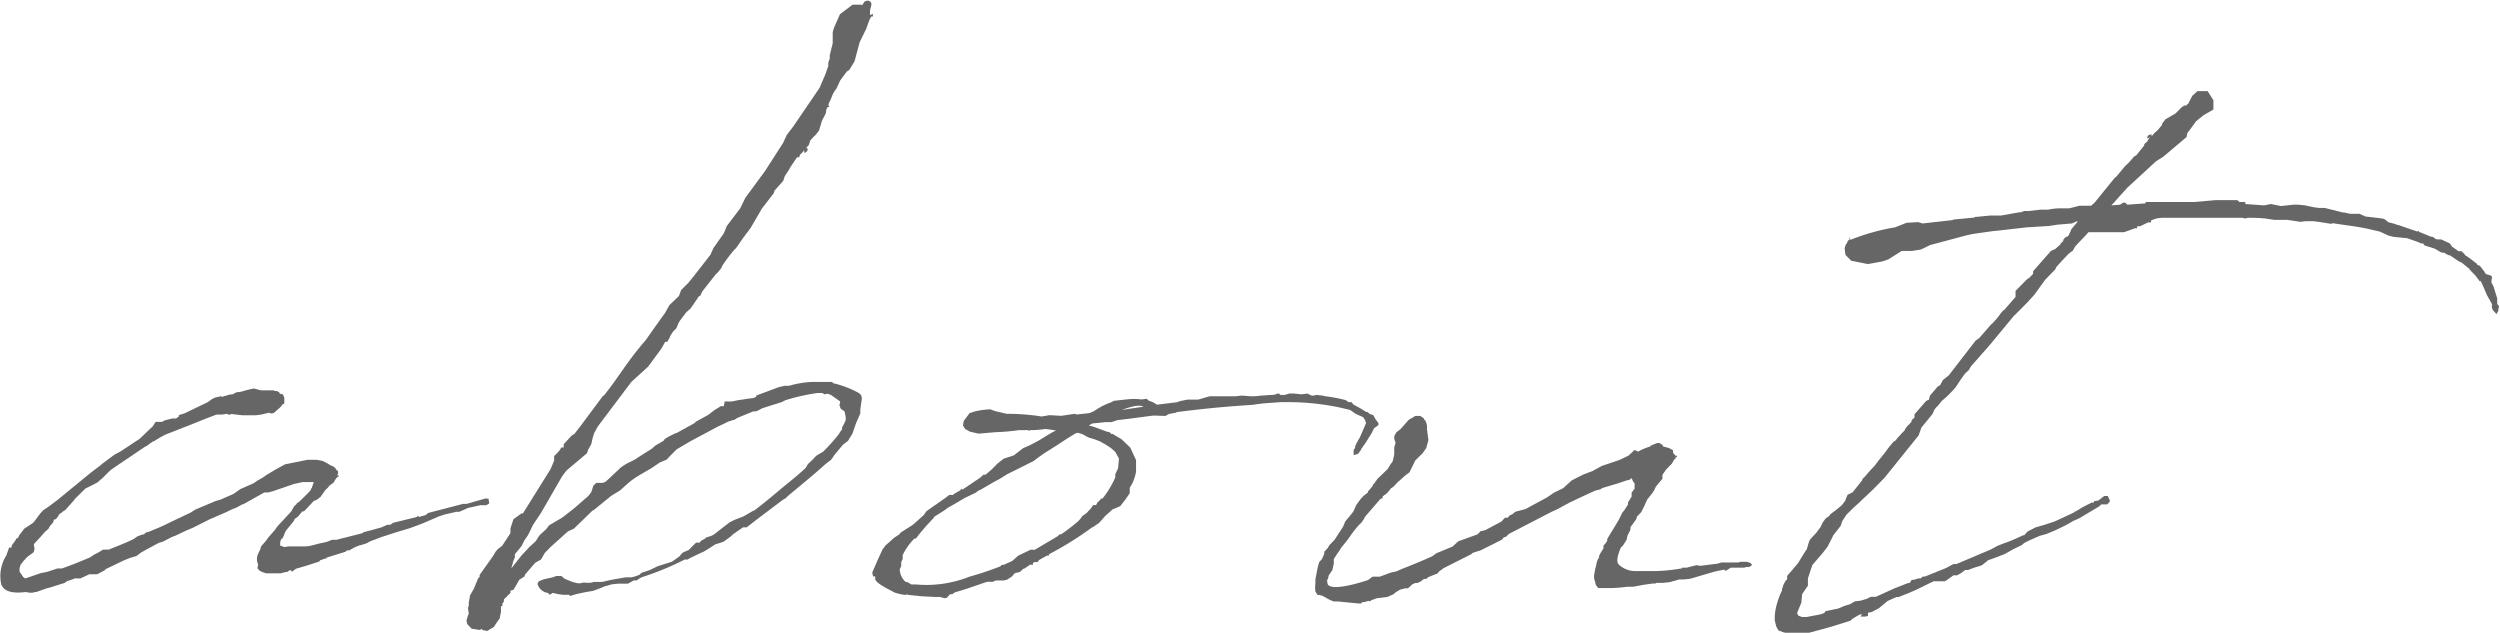
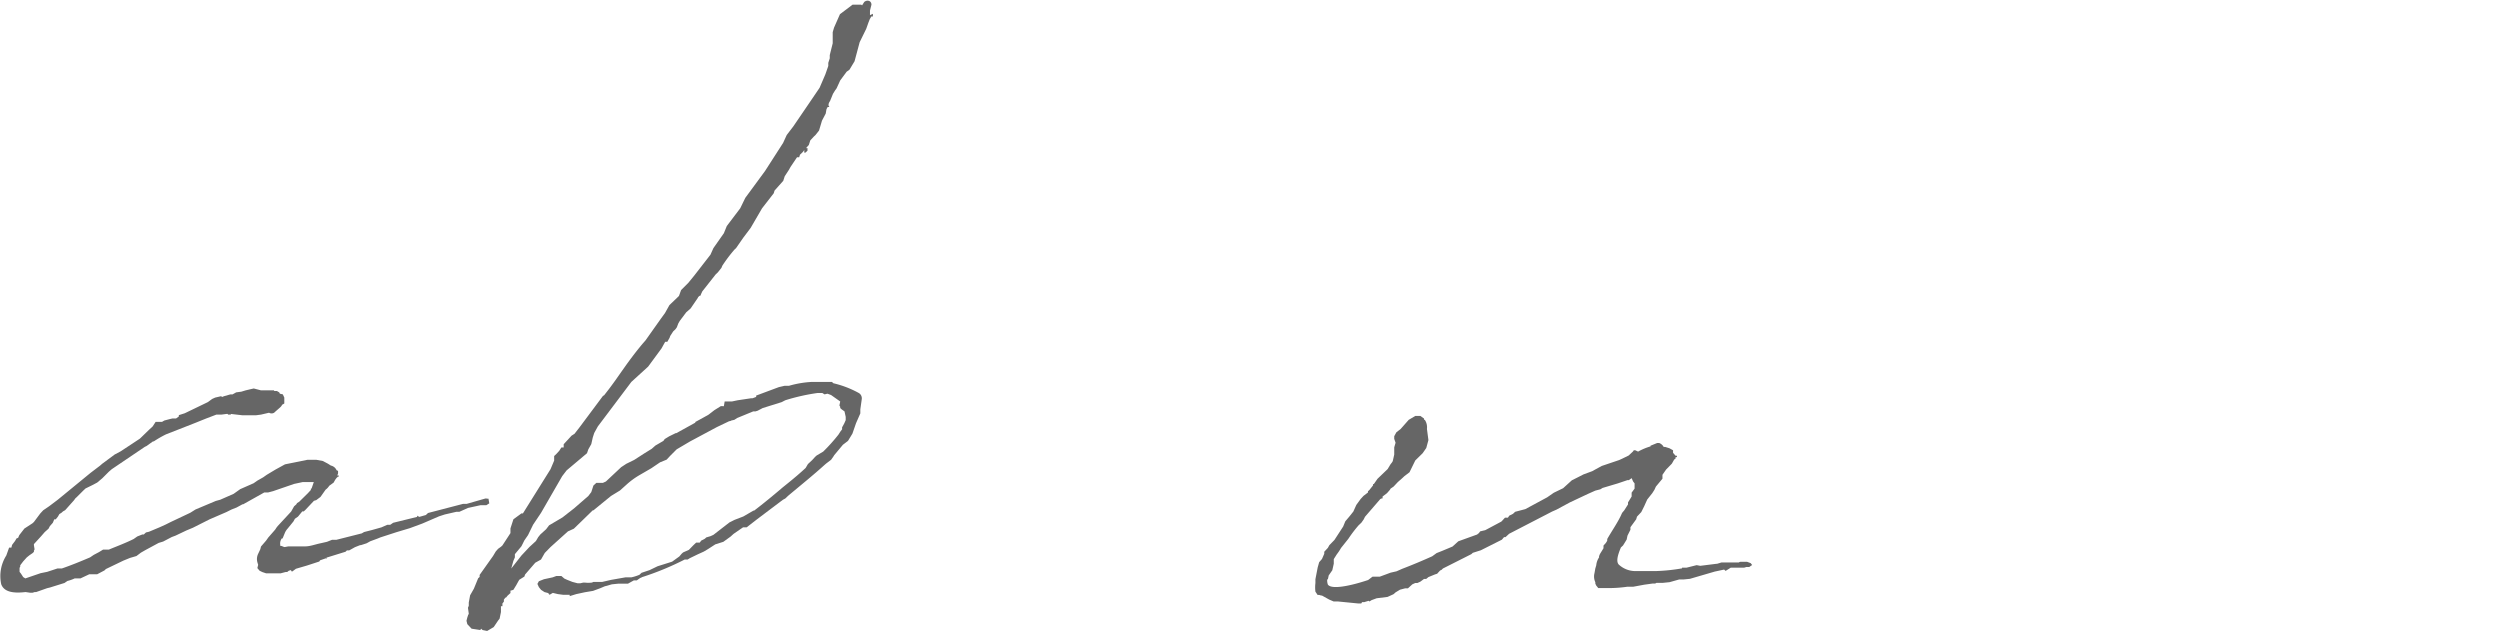
<svg xmlns="http://www.w3.org/2000/svg" viewBox="0 0 186.5 47.2">
  <defs>
    <style>.cls-1{fill:#666;}</style>
  </defs>
  <g id="レイヤー_2" data-name="レイヤー 2">
    <g id="ページ">
      <path class="cls-1" d="M20.55,39.48l.06-.1.11-.14,1-1.08.22-.39.16-.14.06-.1.16-.1.65-.64.22-.24v-.1l.05,0,.17-.49-.06,0-.27,0h-.49l-.65.14-1.57.54-.38.1-.28,0-1.57.88h-.05l-.44.24-.38.15-.38.19-1.25.54-1.25.63-.48.2-.82.39-.27.1-.65.34-.33.1-1,.54-.33.19-.33.25-.48.14-.49.2-1.31.63-.1.1-.55.29H7.14v0H6.66L6,43.15H5.57a2.9,2.9,0,0,1-.54.19l-.22.15-1.09.34-.21.05-.82.29-.11,0-.16.05H2.26l-.33-.05H1.88c-.87.1-1.58,0-1.79-.59a2.88,2.88,0,0,1,.38-2.14l.21-.59.17,0,.05-.2.22-.29.11-.19.1-.05v.05l.11-.25.38-.49.6-.39.11-.1L3,38.31l.22-.24.44-.3.65-.49,2.44-2v0h0l.71-.54.16-.14.93-.69L9,33.67l1.41-.93.06-.05.65-.63.27-.25.22-.34.1,0,.38,0,.17-.1.38-.1.21-.05.28,0,.21-.15v-.1l.44-.14L15.5,30l.33-.24.22-.1.43-.1.11.05.11-.05.49-.14h.16l.27-.15.38-.05.33-.1.38-.09.22-.05.54.14.32,0h.33l.22,0h.11v.05h.21l.17.1.05.1.22.05.11.24v.44l-.17.1c-.05.15-.21.24-.59.59a.38.38,0,0,1-.38,0l-.6.14-.38.05h-1l-.87-.1v.05H17v-.05h-.1l-.38.05h-.38l-.76.29-.87.35-1.25.49-.87.34a7.79,7.79,0,0,0-.92.53c-.06,0-.06,0-.06,0l-.49.35,0,0-.11.05L8.34,35l-.22.19-.49.49L7.25,36l-.38.2-.49.24-.16.15-.49.49-.11.1-.1.14-.66.74-.16.09-.11.1-.16.1-.11.19-.16.2H4.05L3.94,39l-.22.25-.1.19-.28.25L3.07,40l-.54.59v.09l.05.3-.05.1v.09l-.11.1-.22.15L2,41.58l-.27.3-.22.29v.1l-.05.09v.3l.11.14.16.25.16.1,1.14-.39.49-.1.76-.25h.06l.27,0c.7-.24,1.41-.53,2.11-.83L7,41.39l.38-.2L7.69,41h.43c.6-.25,1.25-.49,1.85-.79l.27-.19.38-.15v0l.11,0,.16-.15.22-.05.81-.34.44-.2.38-.19,1.46-.69.38-.24,1.52-.64.33-.09,1-.44.49-.35,1-.44.27-.19.44-.25.27-.19.65-.39.71-.39,1.68-.34h.65l.49.09.38.2.22.14a.6.6,0,0,1,.43.35v0l.11.05v.19l-.06.15h.11l0,.09-.06,0-.1.09-.11.15-.11.2-.33.24a1,1,0,0,1-.27.29l-.38.54-.32.24-.17.05-.65.69-.11.1v0l-.11,0-.32.39L22,38.7l-.11.2-.43.53a1.13,1.13,0,0,0-.22.35l-.16.39-.06,0a.63.63,0,0,0-.11.49c0,.15-.05,0,.17.1,0,0,.11.05.16.05l.27-.05h.38l.11,0h.38l.27,0,.11,0c.38,0,.71-.14,1.19-.24l.44-.1.38-.15h.32l1.9-.48.17-.1.59-.15v0l.71-.2.43-.19.22,0,.22-.15,1.79-.44v-.09l.16.09.49-.14.16-.15,2.61-.68h.27l1.36-.39a.24.24,0,0,1,.16,0h.11l.06.35-.22.14h-.44l-.92.2-.65.29h-.22l-.87.2-.43.14-1.25.54-.92.34-1,.3-1.2.39-.22.09-.54.2-.27.15-.43.14h-.06l-.38.15-.43.24-.17,0-.1.1-1.42.44v.1l-.05-.05-.43.15-.06.09-.92.3-.82.24-.27.2-.05,0-.06-.1-.16.05-.11.09-.11,0,0,0-.38.1h-.6l-.11,0h-.38l-.27-.09-.21-.1-.17-.2.06-.24-.06-.2a.9.9,0,0,1,.06-.63l.16-.34.05-.2.38-.44.17-.24.43-.49Z" />
      <path class="cls-1" d="M45.58,37l-1.31,1.07-.05,0-.76.74-.65.63-.44.2-1.3,1.17-.43.44-.28.49-.43.24-.76.88-.05.15-.38.24s0,0-.06.1l-.16.29L38.3,44l-.16.05c-.06,0-.06,0-.06.09l0,.1-.22.2-.11.14h-.05l-.11.15,0,.15-.11.14v.15l0,.05h-.11v.44l-.1.49-.11.14-.33.49-.49.29L36,47l-.11-.1-.06.1-.65-.1-.32-.34-.06-.25.06-.24.05-.15v0c0-.05.06-.09.06-.14l-.06-.44.06-.15v-.24l.1-.54.28-.49.32-.78.11-.1v-.15l1-1.41.21-.35.17-.19.21-.15.11-.1.6-.92,0-.35.22-.68.6-.44.11,0L41.07,35l.27-.64v-.34l.16-.15.22-.24.16-.25h.17v-.24l.59-.64.22-.14.38-.49L45,29.51l.05,0,.38-.49c.82-1.08,1.36-2,2.5-3.37l.22-.25,1.14-1.61.32-.44.33-.59.71-.68.16-.44.54-.54.44-.54L53,19l.22-.49L54,17.4l.22-.54,1-1.32.38-.78,1.47-2,1.35-2.1.27-.59.49-.64,1.2-1.76.76-1.12.43-1,.22-.63V4.69l.11-.34V4.11l.22-.88V2.4l.1-.34.44-1L63.6.35h.65l.06.05.16-.25v0c.22-.19.54-.1.54.2L64.9.79v.34l.22-.1v.2H65l-.11.19-.1.25-.17.48-.49,1-.38,1.42-.38.63-.21.15L62.68,6l-.27.59-.11.15L62.14,7l-.22.54a.6.6,0,0,0-.11.24v.1h0l.06.1h-.11l-.05.05-.06.14-.05.3L61.32,9l-.22.74-.27.34-.11.1-.27.29-.11.34-.21.24.11,0,0,.19-.16.15H60v-.05l0-.15-.11.15-.21.2-.06.19-.16,0-.49.73-.11.2-.32.49-.11.34-.65.73-.06.2-.87,1.12L56,17l-.55.73-.54.78-.11.1a11.13,11.13,0,0,0-.92,1.22l-.06.15-.27.34-.16.15-1,1.27-.11.24,0,.05-.11.05c-.05.05-.11.1-.11.14l-.54.79-.33.29-.48.64-.11.19-.11.29-.11.15-.16.15-.22.34-.05.14-.17.3-.16,0-.27.49-1,1.36L47.1,28.49l-2.5,3.32-.27.49-.11.34-.11.49-.22.39-.1.29-1.52,1.28-.33.43-1.58,2.74-.59.88-.38.78-.27.39-.22.44-.49.59v.24l-.11.25-.16.58.65-.83.11-.14.6-.64.48-.44.17-.29.16-.2.43-.39.22-.29,1-.59.87-.68L43.89,37l.22-.29.16-.49.22-.2.49,0,.22-.1,1.14-1.07.38-.25.59-.29.76-.49.55-.34.27-.24.6-.35.1-.14.33-.2.49-.24h.05l1.41-.78v-.05l.55-.3.43-.24.44-.34.48-.3L54,30.3l.06-.35.16,0,.38,0,.43-.09,1-.15h.11l.27-.1,0-.1,1.69-.63.43-.1h.33a7.45,7.45,0,0,1,1.74-.29l.21,0h1.25l.11.1a7.43,7.43,0,0,1,1.9.73.46.46,0,0,1,.22.44l-.11.78,0,.3-.32.73-.27.78-.33.54-.38.29-.65.78-.06.1L62,34.3l-.33.25-.11.09c-.87.79-1.84,1.57-2.77,2.35l-.21.2-.17.09-1.95,1.47-.76.59-.27,0-.71.49-.22.2-.54.39-.6.19-.54.35-.32.19-.44.2-.6.29-.16.1-.22,0a21.14,21.14,0,0,1-3.2,1.32.17.17,0,0,1-.11.05h0l-.27.19h-.22l-.27.15-.16.09-.28,0-.43,0-.49.05-.54.15-.33.14-.54.2-.6.1-.65.14-.49.15,0-.1H42l-.38-.05-.38-.09L41,44.37l-.11-.1H41l-.38-.1h0L40.36,44l-.16-.2-.11-.24.11-.2.38-.15.65-.14.27-.1h.22l.16,0,.22.19.22.1.38.15.38.1h.22l.21-.05h.11a2.13,2.13,0,0,0,.54,0l.11-.05h.49c.06,0,.11,0,.17,0l.65-.15,1.08-.19.22,0h0l.22,0a3.47,3.47,0,0,0,.6-.19l.16-.15.6-.2.6-.29.32-.1.76-.24.54-.39.17-.2.11-.1.43-.19.33-.34.21-.2h.27l.11-.15.27-.14.11-.1L53,40l.22-.1,1.2-.93.38-.19.65-.25.76-.44.05,0c.71-.54,1.36-1.08,2-1.62.21-.19,1-.78,1.84-1.56l.17-.29.32-.3.22-.24.11-.1.49-.29a13,13,0,0,0,1.14-1.27v0l.16-.25.11-.14v-.15l.16-.29.11-.25,0-.24L63,30.69l-.21-.15-.11-.1v-.09l-.06-.1.06-.3L62,29.47l-.27-.1-.22.05-.16-.1h-.38a15.05,15.05,0,0,0-2.39.54l-.27.14-1.41.44-.38.2-.16.05h-.17L55,31.18l-.22.14-.22.05a.27.27,0,0,1-.16.05l-.92.44-2,1.07-1,.59L50,34l-.27.29-.49.2-.65.44-.93.54,0,0a5.76,5.76,0,0,0-.92.68l-.49.44Zm4.34-12,.22-.34Z" />
-       <path class="cls-1" d="M84.5,36l-.22.4c0,.09,0,.24,0,.39l-.33.48-.38.49L83,38l-.54.48-.22.25L82,39l-.43.3-.11.05a24.91,24.91,0,0,1-3.21,2v.1h-.16l-.6.34v.05l-.1.09h-.22c-.06.05-.06.05-.11.05v.15h-.22l-.43.29h-.06l-.27.25-.38.09-.21.25-.38.24-.22.05-.6,0-.22.1-.32,0h-.11c-.87.29-1.63.58-2.39.78l-.22.15-.16,0-.22.25-.16.05-.38-.1h-.38l-1-.05-1-.1v-.05s-.16.05-.21.05a3.8,3.8,0,0,1-.82-.19c-.22-.15-1.36-.64-1.41-1V43l-.16,0-.06-.29.38-.88.38-.83.22-.3.65-.58.38-.25.11-.14.92-.59.82-.73.16-.25L69.3,38l1.19-.83.33-.25.27,0,.11-.09.43-.25.11-.14.05.09,1.31-.88.27-.24.16,0L74,35l.38-.39.49-.39.76-.25.7-.54.44-.19.49-.25c.54-.29,1-.63,1.52-.88L78,32a8,8,0,0,1-1,.09l-.17,0,0,.05-.16-.05H76a15.65,15.65,0,0,1-1.68.15h-.05L73,32.35l-.65-.15L72,32l-.16-.25.05-.34.44-.59.43-.14.54-.1.55-.05.43.15.82.19a16.07,16.07,0,0,1,2.6.2l.6-.1.87.05,1-.15.16.05.92-.1a1.71,1.71,0,0,0,.49-.24l.49-.29.44-.2.16-.05.27-.14.44-.05.48-.05a4.36,4.36,0,0,1,1.14,0l.38-.05.17.15a1.62,1.62,0,0,1,.59.29L87.86,30l.06-.05.65-.14.81,0,.87-.25.33,0,.54,0h1.09l.43-.05.65.05h.06a3.3,3.3,0,0,0,.7-.05c.27,0,.6-.05.93-.05l.21-.05.11-.05h.11l.11.1h.33l.32-.1h.38l.49.05h.11l.38-.05.32.15H98l.21-.05.44.05.22.05a11.19,11.19,0,0,1,1.52.29l.21.15h.22l.16.19a8.92,8.92,0,0,1,.93.54h.1l.17.15.27.09.16.3.22.29v.15l-.33.24-.16.34-.49.78-.22.3v.05c-.05,0-.1.1-.1.14l-.22.3-.33.09v-.39l.11-.14v-.1a3.9,3.9,0,0,1,.33-.64l.11-.24.38-.88c0-.05-.06-.1-.06-.2l-.16-.24-.54-.24-.44-.3-.81-.19A19,19,0,0,0,96.33,30h-.81l-.65.05a12,12,0,0,0-1.41.15c-2.39.15-4.08.34-5.65.54l-.11.05-.49.09-.27.15L86.07,31c-.87.1-1.73.24-2.71.34l-.44.15h-.43l-1,.1-.27.14c.54.15,1,.35,1.41.49h.11l.16.15.11,0,.22.14.43.25.66.63.16.35.27.58,0,.88A3.83,3.83,0,0,1,84.5,36Zm-1.3-.34v-.29l.21-.44.06-.68v-.05l-.27-.49-.33-.29-.38-.25-.43-.24-.38-.15-.49-.15-.44-.24-.32-.1a.18.18,0,0,1-.11,0c-.71.39-1.36.88-2.34,1.47l-.49.34-.38.29-2,1-.54.34-.38.2-1.09.63-.05,0-.27.2-.82.39-.65.39-.6.34-.27.2-.76.48,0,.05-.6.64-.49.58-.27.35s0,0-.11,0a4.58,4.58,0,0,0-.87,1.23v.09l0,.2-.11.24v.3l-.05.09-.06.15a1.31,1.31,0,0,0,.44.93h.1l.33.19c.11,0,.22,0,.33,0a8.68,8.68,0,0,0,4-.58,23.59,23.59,0,0,0,2.33-.78l.06-.1h.16l.65-.3.44-.39.92-.44.22,0h.1l1.69-1,.16-.15.11,0c.43-.29.87-.63,1.3-1l.17-.2.1-.15.33-.24.32-.34.17-.25.22,0,.1-.2.17-.15.11-.14h.1A7.37,7.37,0,0,0,83.2,35.62Zm2.11-5.32c-.38-.2-1.08.05-1.63.24Z" />
      <path class="cls-1" d="M119.08,42.17a1.28,1.28,0,0,1,.21-.59v-.09l.06-.15.27-.44,0-.2.17-.19s.11-.15.11-.2l0-.1c.33-.58.71-1.12,1-1.71l.11-.24.16-.19.28-.44,0-.15.27-.44,0-.29.22-.3v-.39l-.11-.14-.11-.25-.21.15h-.11l-.71.24-1.14.34-.16.1-.38.1-.54.24-1.36.64-1,.54-.32.14-3.21,1.66-.27.25h-.11l-.16.19-1.57.79-.6.19-.11.1-2.12,1.07-.1.1-.11.05-.22.24-.16.05v0l-.49.2-.17.14h-.16l-.27.2-.11.05,0,0-.11.05-.16,0-.22.1-.33.3-.21,0-.38.1-.33.2-.16.14-.44.2-.81.1-.38.14v0l-.16.1-.06-.05h0l-.33.1h-.16l-.06.1,0,0-.05,0,.05,0h-.22l-1.52-.15v0h-.32l-.33-.14-.54-.3c-.11,0-.16-.05-.27-.05v0l-.06,0-.16-.24a2.6,2.6,0,0,1,0-.64v-.29l.17-.88.11-.39.21-.24.17-.39,0-.15.27-.29.11-.2.38-.39.65-1,.16-.39.33-.39.27-.34.22-.49.32-.44.22-.24.33-.25,0-.09.11-.1.27-.34v-.1h.06l.27-.39.76-.73.21-.35.11-.14.06-.1.11-.49v-.54l.1-.34-.1-.29v-.2l.16-.29.32-.25.6-.68.49-.29h.38l.27.19v.05a.05.05,0,0,0,.06.05,1,1,0,0,1,.16.68l0,0,.11.83-.16.59-.27.39-.55.54-.43.88-.38.29-.16.15-.33.29-.32.34-.22.15-.06.1-.21.24-.33.25,0,.14h-.06l-.11.05-1.14,1.32-.1.2-.17.24-.21.2a9.61,9.61,0,0,0-.76,1l-.55.69a4,4,0,0,1-.32.48l-.22.35,0,.34-.11.49-.27.39-.06.29-.05,0a.93.93,0,0,0,.05.39c.27.39,1.68.1,3-.34l.33-.25.54,0,.81-.3.44-.1.43-.19c.76-.29,1.47-.59,2.23-.93l.33-.24.38-.15.48-.2.33-.14.43-.39,1.36-.49c.06,0,.11-.1.16-.1l.11-.15.38-.09,1.2-.64.05-.05.22-.24.22,0,.1-.15.28-.14.16-.15.76-.2,1.63-.88.49-.34.7-.34.65-.59.38-.19.49-.25.65-.24.27-.15.44-.24,1.3-.44.22-.1.49-.24.32-.3.06-.09.11,0,.21.1a4.55,4.55,0,0,1,.93-.39l0-.05.49-.2.16,0a.64.64,0,0,1,.33.29l.11,0,.32.1.27.15v.19L125,34h.1v.1l-.1,0v.1l-.11.09-.17.3-.43.44-.27.39v.29l-.49.59-.11.24-.16.25-.27.34-.11.14-.22.49-.22.44-.32.34-.06.2-.43.59,0,.19-.22.44-.06.29-.27.44-.16.15c-.27.64-.38,1.12-.11,1.32a1.82,1.82,0,0,0,1.09.44l.54,0h.43l.33,0h.38a13.82,13.82,0,0,0,1.9-.2l0-.05h.33l.76-.19.27.05,1.2-.15.05,0h0l.33-.1.71,0,.54,0h.05a.23.23,0,0,1,.17-.05H130l.33,0,.27.1.11.14-.22.15-.22,0-.16.05-1,0-.22.14-.16.1-.11-.1-.7.15-1.85.54-.49.05-.32,0-.71.2-.49.05-.38,0h-.11a.2.2,0,0,1-.16.05h-.11l-.65.09-.81.15h-.44a9.83,9.83,0,0,1-1.57.1l-.11,0-.11,0c-.11,0-.16,0-.22,0h-.16l-.16-.2-.06-.14v-.1l0,0v0a1,1,0,0,1-.06-.68l.06-.34Z" />
-       <path class="cls-1" d="M155.12,15.35H156l.27-.25,1.47-1.81.16-.14.65-.78.27-.25.38-.44.17-.1.59-.73v-.1l.22-.19.11-.2.11-.14-.17.09h-.05v-.09l.11-.15.22-.05v.15l.21-.25.27-.24.28-.34.05-.15.22-.29.76-.44.43-.44.22-.15.16,0,.06-.1v0l.05,0v0l.33-.63.38-.34.76,0,.43.68,0,.69-.76.44-.54.44-.38.53-.27.35-.05.29-1.74,1.47-.54.34L158.7,14l-1.19,1.32.65-.05.22-.15h.16l.16.15,1.36-.1v-.1h3.64l1.57-.14h1.63l.16.14h.44v.15l1.41.1.49-.1.76.15.92-.1h.38l.49.05.65.14.38.05.44,0,1.35.34h.11l.44.1h.7l.44.2,1.19.14.22.05.32.25a3.28,3.28,0,0,1,.66.19l.05,0,0,0,1.42.49.1-.05.06.1h.05v0l.82.34h.11l.16.1a.29.29,0,0,0,.22.1l.27,0,.65.3.16.24.49.34h.22l.21.2.06.1c.33.19.6.44.87.63,0,.05.05.05.05.1l.17.05.38.49v.05l.1.09.33.1.11.1-.06.39.17.34.27.88,0,.39c0,.05.06.1.11.15s0,.24-.05.29l.05.05-.16.29-.27-.29-.06-.15a.58.58,0,0,1,0-.29l-.38-.68-.38-.88-.11-.2L185,21l-.33-.44-.38-.39c-.05-.05-.05-.05-.05-.09l-.6-.49-.22-.1-.65-.44-.06,0a1.56,1.56,0,0,1-.38-.2l-.16,0-.11-.05-.43-.25-.44-.14-.32-.1-.11-.15-.05,0h-.11l-.17-.09-.86-.3-1-.1-.38-.09-.65-.3-.81-.19c-.87-.2-1.79-.29-2.72-.44l-.1.05-.93-.15-.43-.05H172l-.38.05-1-.15-.49,0-.33,0-.16,0-.65-.1a11.83,11.83,0,0,0-1.3-.05l-.22.05-.16-.05c-.33,0-.6,0-.87,0-1.74,0-3.48,0-5.21,0l-.38.05-.38.14v.15h-.22l-.6.29h-.22v.15h-.16l-.81.29h-2.66c-.33.39-.71.74-1,1.08l-.16.29-.33.25c-.32.34-.65.68-.92,1l-.06.15-.76.78-.81,1.12-.49.54-.92.93-.11.1-1.74,2.1-.38.44-1.08,1.22-.17.29-.27.25-.32.44-.38.58-.22.25-.38.39-.44.39-.32.39-.06.05-.16.19-.16.35-.82,1-.21.59-2.55,3.17-.87.88-1.14,1.08-.27.24-.55.54-.32.49-.11.34-.54.69-.44.87-.38.49-.76.88-.33,1v.29l0,.25-.43.63-.06.64-.22.53-.1.25.1.19.28.1.32,0,1-.19.32-.1.11-.15.93-.19.48-.2.44-.14.33-.2.43-.05.49-.15.27-.14h.22l.16,0,1.41-.64,1-.39v0h.11l.16-.24h.17l.32-.1h.17l.16-.14h.16l1.58-.64.54-.29.22,0,2.55-1.08.54-.29.38-.15.65-.24.87-.39H151l.27-.29.59-.3.66-.19.76-.25,1.46-.68v-.05h.06l.27-.15.21-.14.76-.39h.17v-.1l.32-.05.27-.2.17-.14.27,0,.11.24.05.1-.05.14-.17.15-.43,0-.16.15-1.47.88-.43.19-.6.34-.81.39-.6.25-.54.15-.77.34-.37.19-.17.15-.6.29-.7.39-.92.35-.28.09-.48.39-.49.15-.55.2-.21,0-.33.25-.27.15-.27,0-.49.35-.16.09-.44,0-.38,0-.32.15-1,.49-.55.24-.76.3h-.16l-.65.29-.65.54-.55.29-.27.05h0l0,.1,0,.14-.22.05h-.33l.11-.19-.21.05-.49.29-.16.15-1.53.48-2,.54-.71-.05-.16.05-.38-.1-.22-.05-.38-.14-.16-.29-.11-.44a3.5,3.5,0,0,1,.05-.79,5.65,5.65,0,0,1,.49-1.46v-.1l.11-.34.16-.29.11-.1v-.25l.11-.14.27-.3.11-.14.33-.39.54-.88.11-.15.11-.39.1-.29.17-.2.32-.34.33-.44.16-.34.22-.3.27-.19.05-.1.39-.29.48-.39.27-.35.06-.19.11-.25.38-.19.7-.88.06-.15.16-.14a10.11,10.11,0,0,1,.71-.79l.32-.43.44-.54.32-.44.33-.39.16-.1.11-.15.22-.24.05-.05c.11-.15.27-.24.33-.39l.05-.1.16-.19.11-.1.17-.2v-.1l.21-.19v-.24l.87-1,.22-.1a0,0,0,0,0,0-.05l.06-.24.59-.69.17-.09.21-.39.44-.35,2-2.59.27-.19.87-1,.11-.09a6.24,6.24,0,0,0,.65-.79l.05-.05.11-.14h.05l.87-1V21.7l.87-.88.16-.1.28-.29,0-.2L153,18.72l.33-.15.38-.34v-.05l.21-.2v-.09l.17-.2.16-.05.11-.14v-.05l.11-.2.05-.15.49-.58h-.11l-.33.15-1.08.09-.65.1-1.63.1-1.69.19-.43.05-.49.05-1.41.2-.43.09-2.77.74-.49.24-.22.1-.65.1-.76,0-1,.63-.43.15-1.09.2-1.25-.25-.43-.44-.06-.49.11-.34h.06a.39.39,0,0,1,.16-.29H138l-.05-.1v-.1l.1.2a16,16,0,0,1,3.32-.93l.86-.34.87-.05.33.1,2.22-.25.11-.05h.06l1.46-.14.06-.05h.11l1-.1.17,0h.32l.06,0h.27l1.35-.24.11,0,.28-.1h.32l.92-.1.17,0,.38,0a4.48,4.48,0,0,1,.81-.1l.06,0h.7Z" />
    </g>
  </g>
</svg>